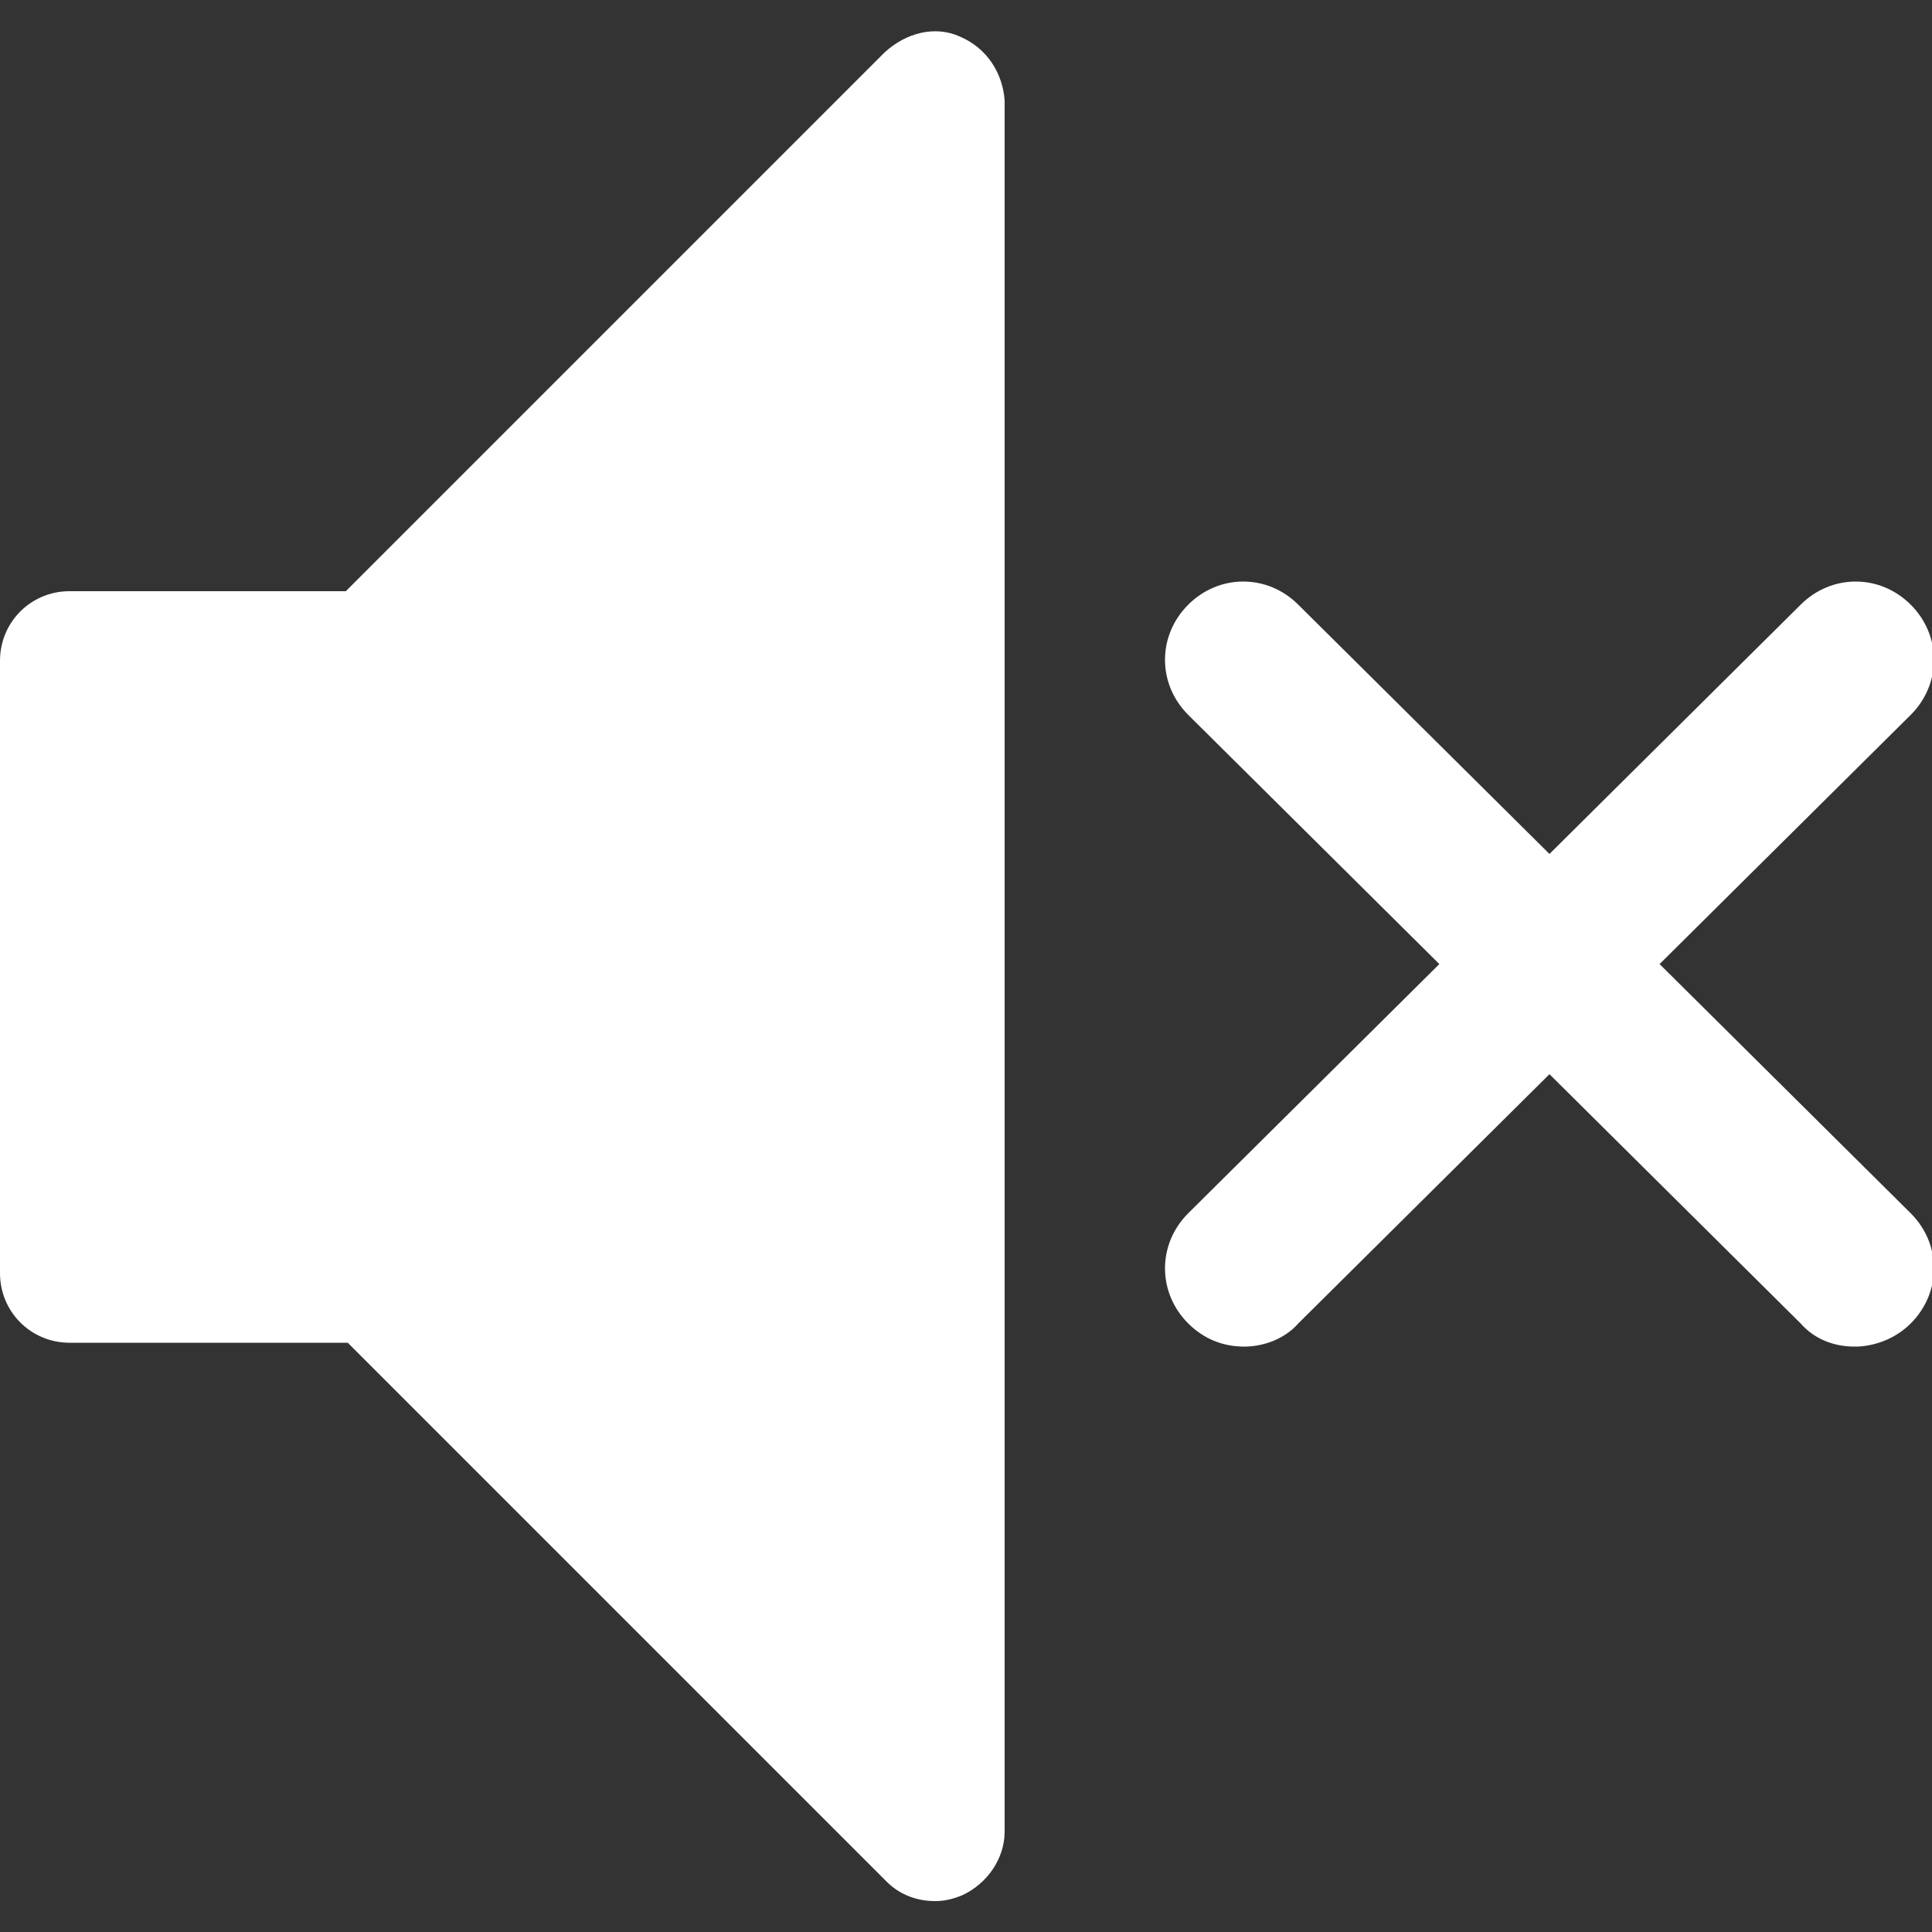
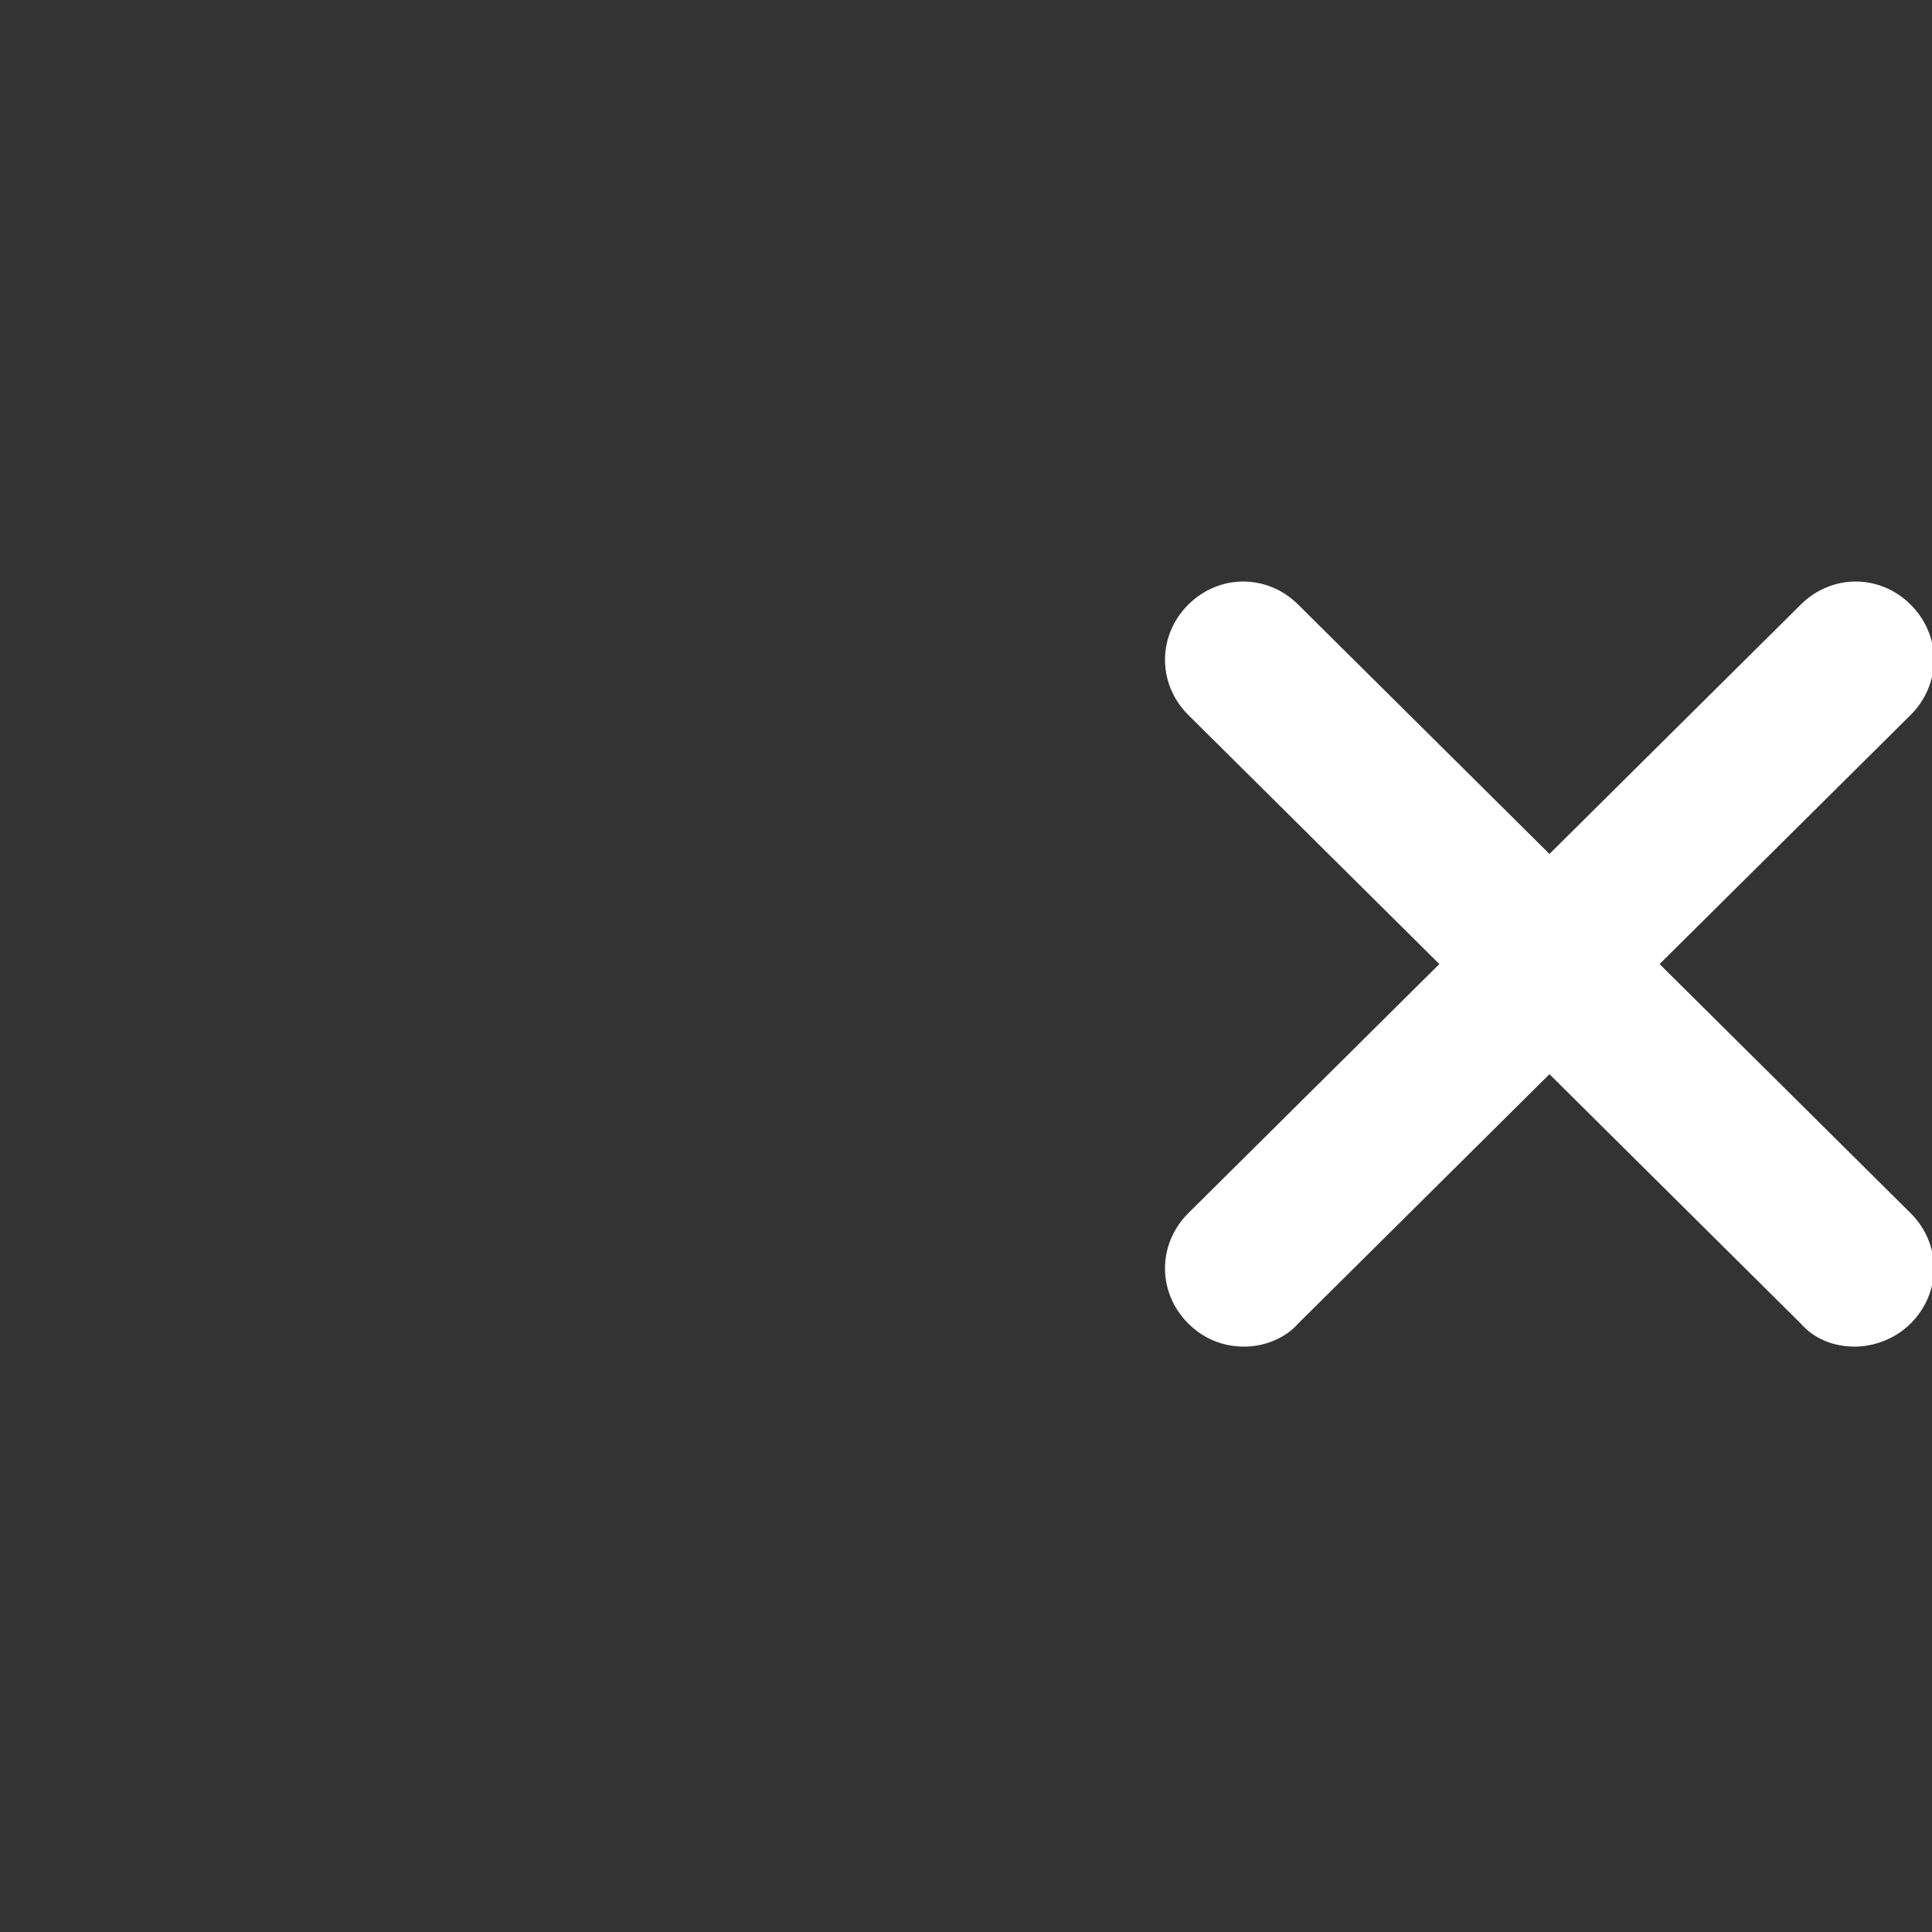
<svg xmlns="http://www.w3.org/2000/svg" version="1.1" id="Layer_1" x="0px" y="0px" viewBox="0 0 10 10" style="enable-background:new 0 0 10 10;" xml:space="preserve">
  <rect x="0" y="0" width="10" height="10" fill="#333333" stroke="none" />
  <style type="text/css">
    .st0 {
      fill: #fff;
    }
  </style>
  <g>
-     <path class="st0" d="M4.97,0.19C4.84,0.13,4.69,0.17,4.58,0.27L1.79,3.06H0.36C0.16,3.06,0,3.22,0,3.42v3.17   c0,0.2,0.16,0.36,0.36,0.36h1.44l2.79,2.79c0.07,0.07,0.16,0.1,0.25,0.1c0.05,0,0.09-0.01,0.14-0.03c0.13-0.06,0.22-0.19,0.22-0.33   V0.52C5.19,0.38,5.11,0.25,4.97,0.19z" />
    <path class="st0" d="M8.59,4.99l1.3-1.29c0.16-0.16,0.16-0.41,0-0.57c-0.16-0.16-0.41-0.16-0.57,0l-1.3,1.29l-1.3-1.29   c-0.16-0.16-0.41-0.16-0.57,0c-0.16,0.16-0.16,0.41,0,0.57l1.3,1.29l-1.3,1.29c-0.16,0.16-0.16,0.41,0,0.57   c0.08,0.08,0.18,0.12,0.29,0.12c0.1,0,0.21-0.04,0.28-0.12l1.3-1.29l1.3,1.29C9.39,6.93,9.49,6.97,9.6,6.97   c0.1,0,0.21-0.04,0.29-0.12c0.16-0.16,0.16-0.41,0-0.57L8.59,4.99z" />
  </g>
</svg>